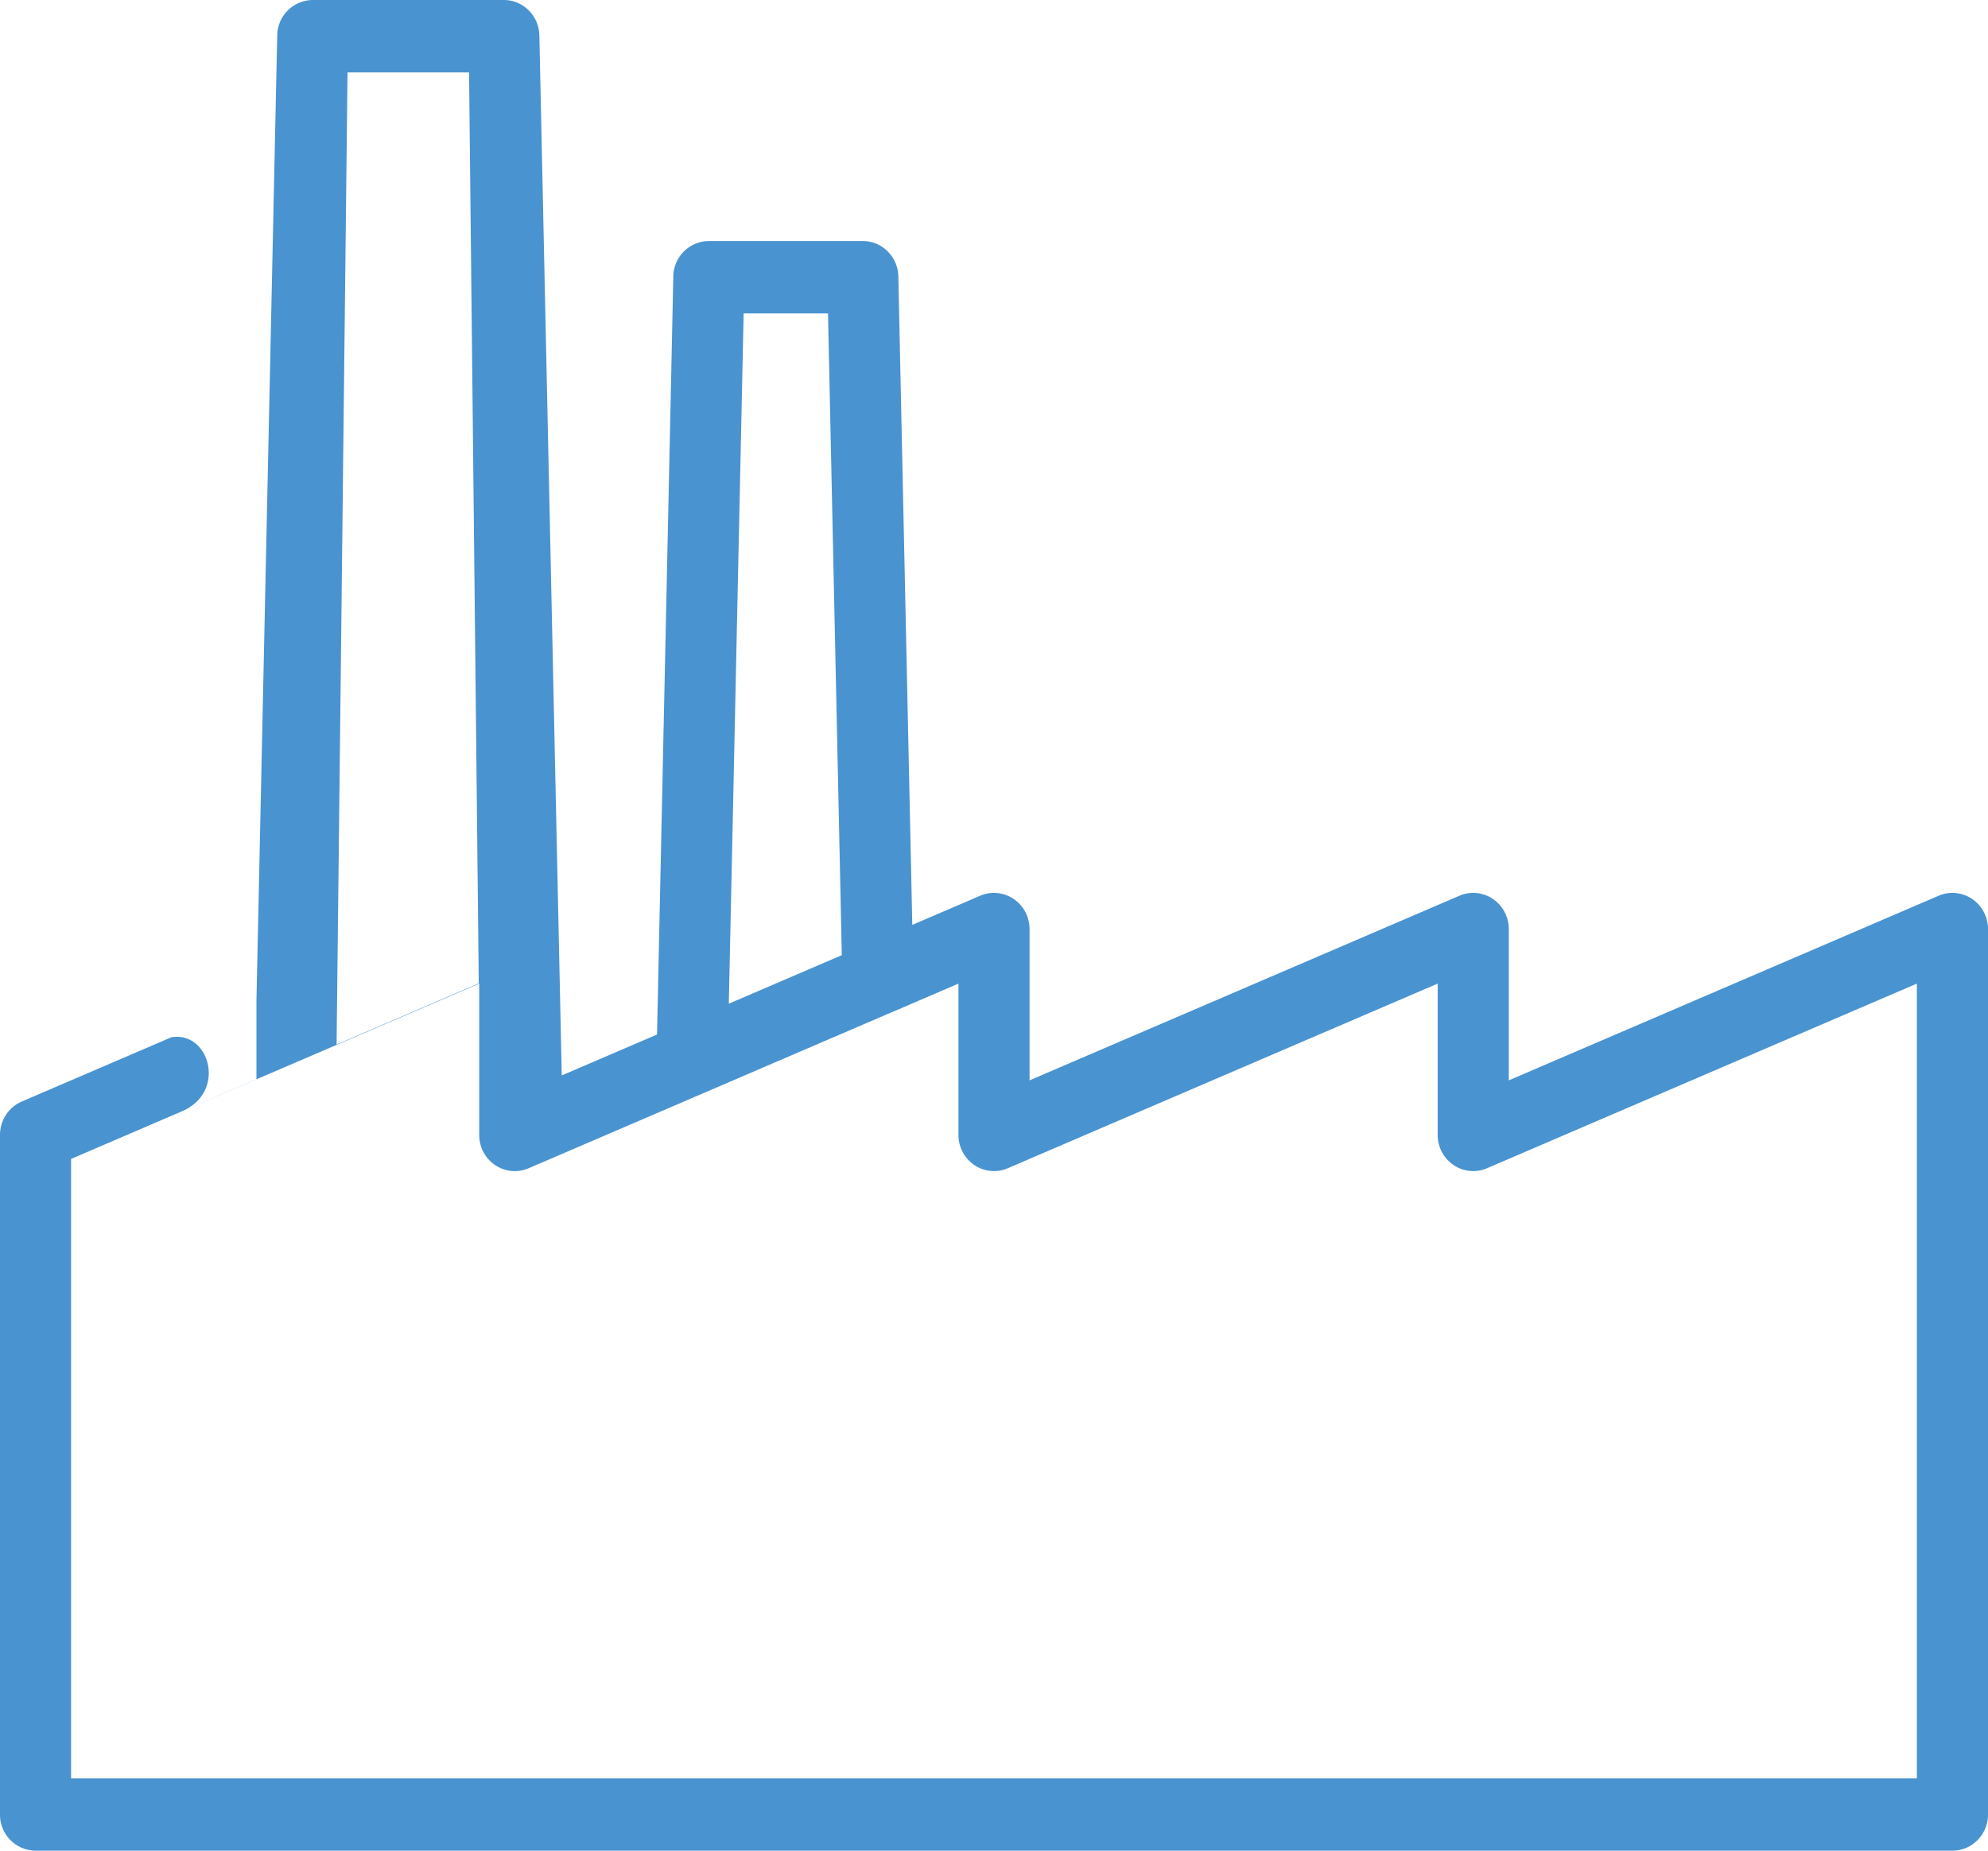
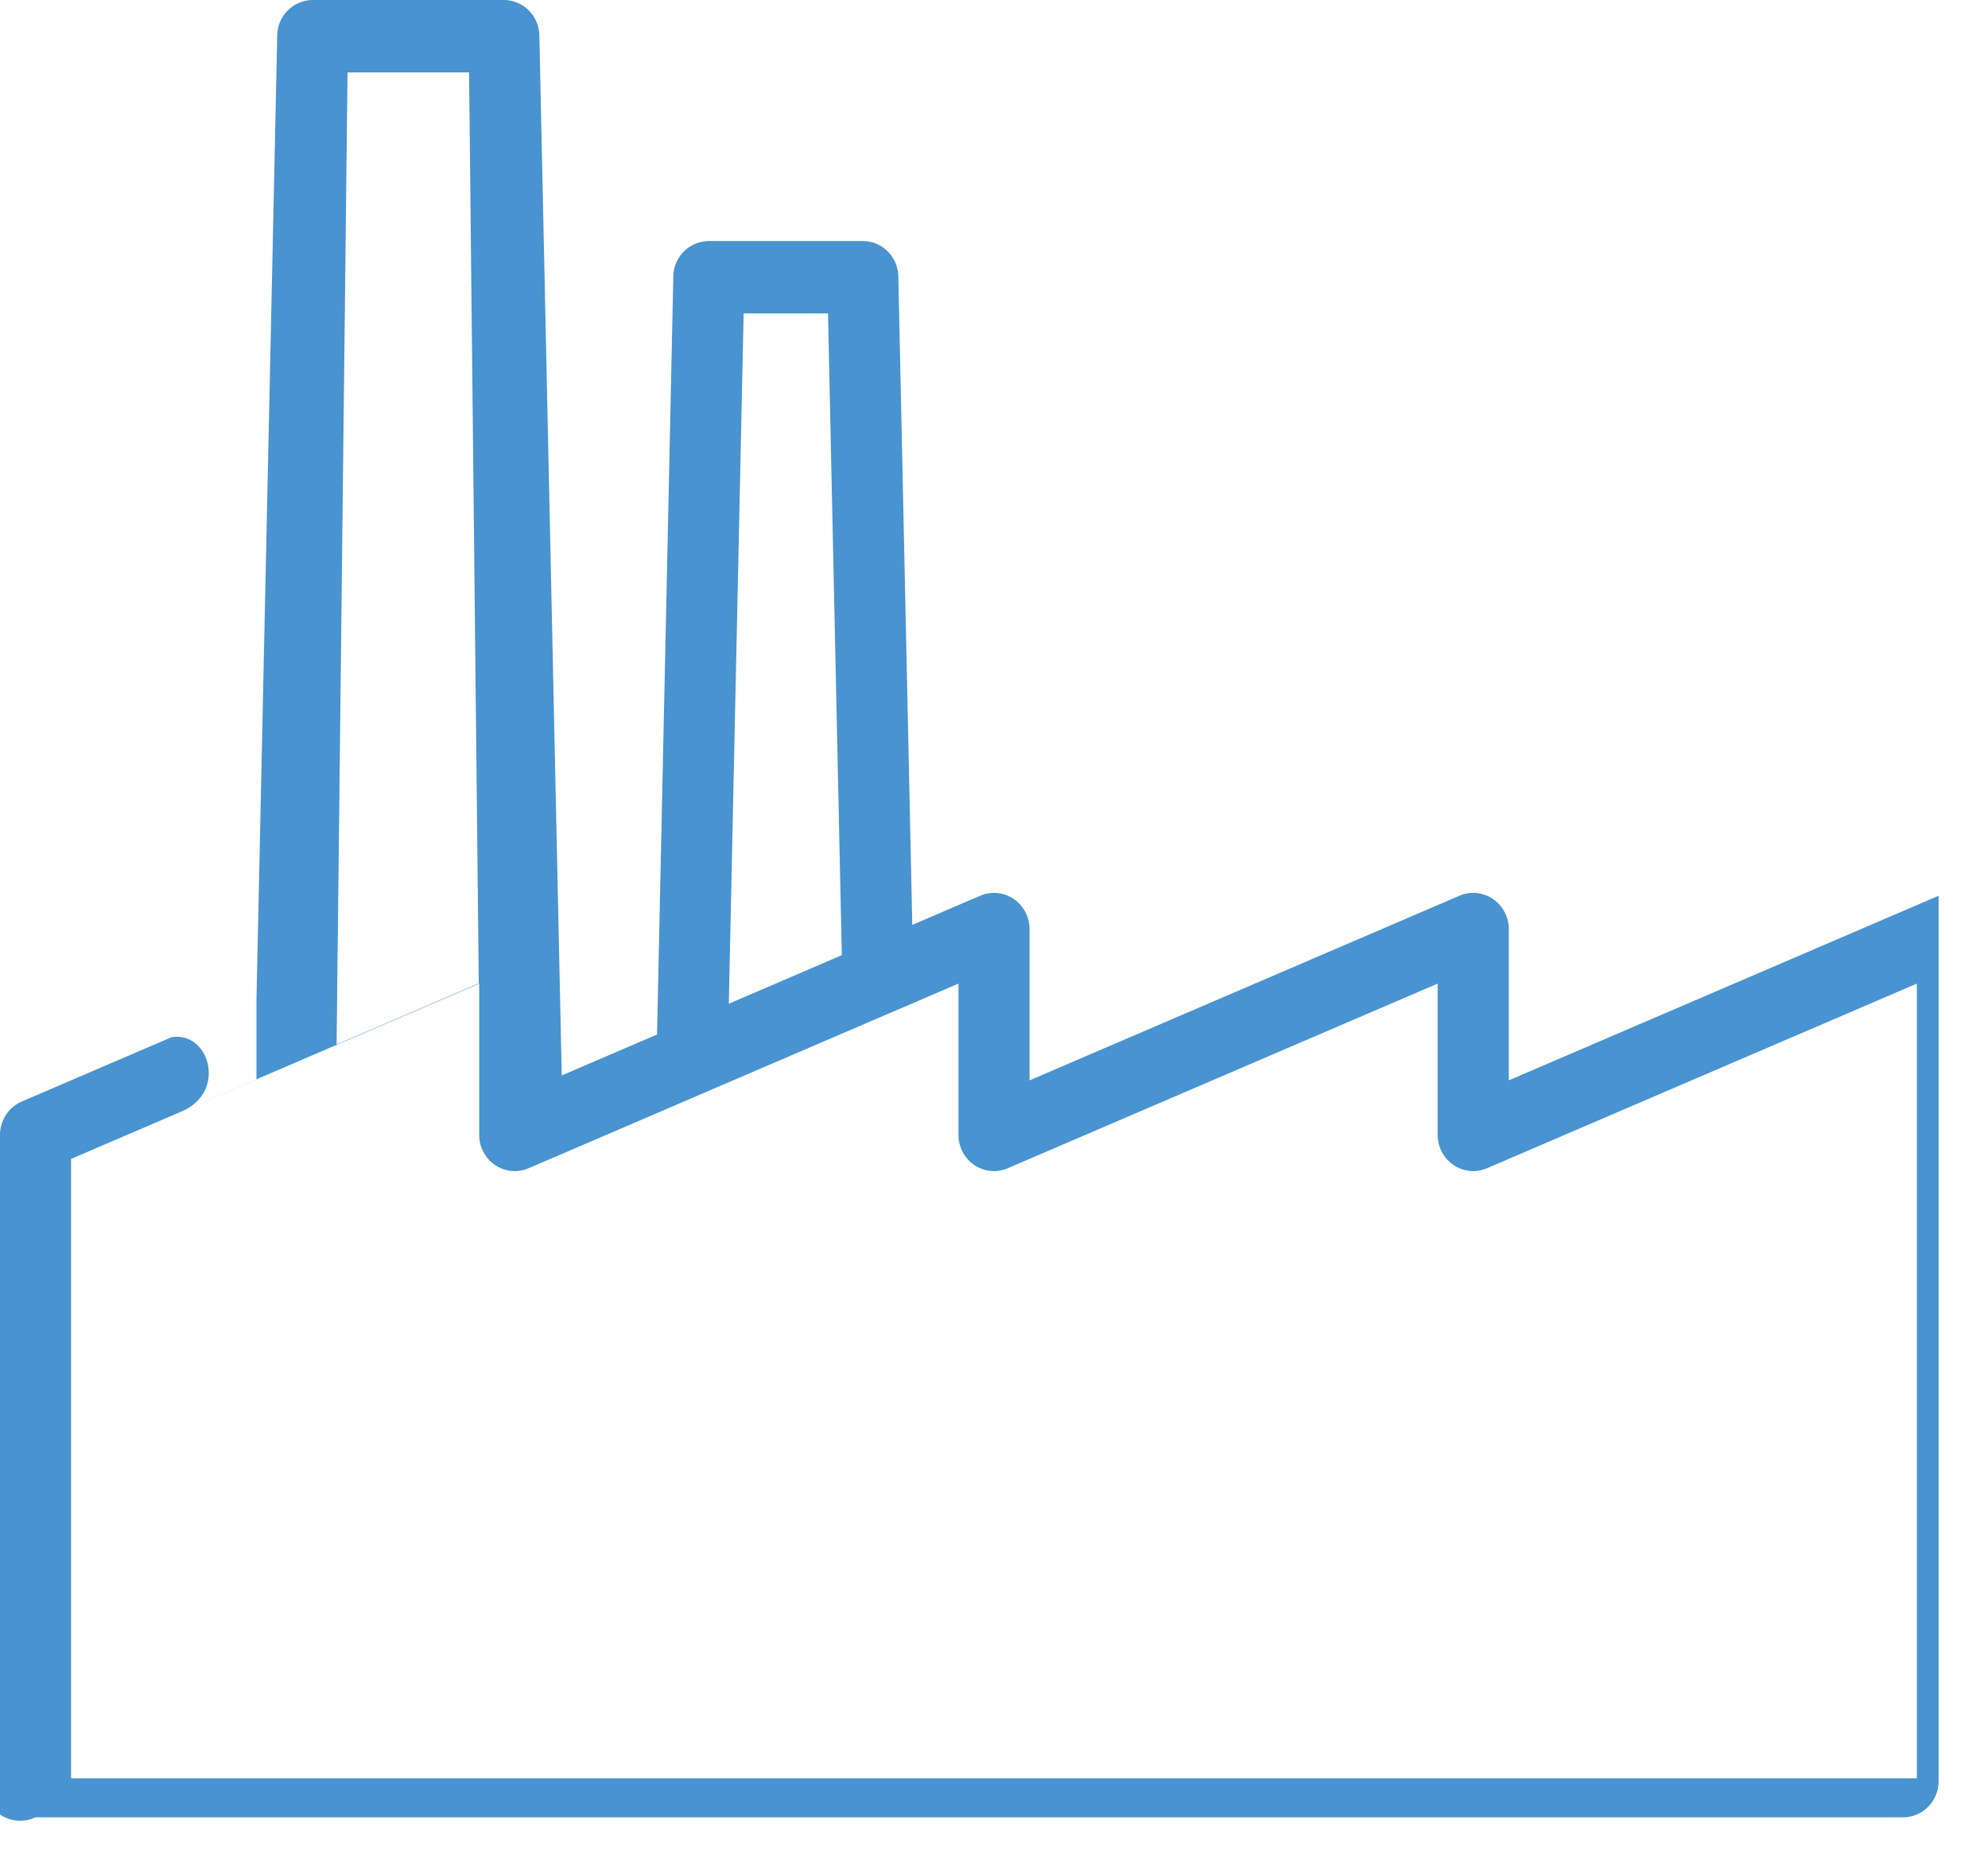
<svg xmlns="http://www.w3.org/2000/svg" width="58" height="54" viewBox="0 0 58 54">
-   <path fill="#4993D0" fill-rule="nonzero" d="M7.482 31.49V29.2l.606-28.167A1.046 1.046 0 0 1 9.125 0h5.574c.564 0 1.025.459 1.037 1.033l.653 30.347 2.78-1.194.475-22.12a1.046 1.046 0 0 1 1.037-1.033h4.49c.565 0 1.026.459 1.038 1.033l.407 18.921 1.98-.85a1.02 1.02 0 0 1 .977.093c.29.196.464.526.464.88v4.414l12.541-5.387c.321-.138.687-.103.977.093.29.196.464.526.464.88v4.414l12.54-5.387c.321-.138.688-.103.977.093.29.196.464.526.464.88v25.834c0 .583-.465 1.056-1.037 1.056H1.037A1.047 1.047 0 0 1 0 52.944V33.115c0-.424.25-.808.634-.973l4.364-1.875c1.119-.189 1.62 1.592.322 2.153M2.074 51.888h53.851V28.7l-12.54 5.387a1.02 1.02 0 0 1-.977-.093 1.061 1.061 0 0 1-.464-.88v-4.414l-12.541 5.387a1.02 1.02 0 0 1-.977-.093 1.061 1.061 0 0 1-.463-.88v-4.414l-1.945.836h-.003L15.791 33.93h-.003l-.366.158c-.32.138-.687.103-.977-.093a1.061 1.061 0 0 1-.464-.88v-4.414L2.074 33.816v18.072zM21.696 9.145l-.433 20.142 3.297-1.417-.403-18.725h-2.461zM9.82 30.477l4.148-1.783-.283-26.581h-3.546L9.82 30.477z" />
+   <path fill="#4993D0" fill-rule="nonzero" d="M7.482 31.49V29.2l.606-28.167A1.046 1.046 0 0 1 9.125 0h5.574c.564 0 1.025.459 1.037 1.033l.653 30.347 2.78-1.194.475-22.12a1.046 1.046 0 0 1 1.037-1.033h4.49c.565 0 1.026.459 1.038 1.033l.407 18.921 1.98-.85a1.02 1.02 0 0 1 .977.093c.29.196.464.526.464.88v4.414l12.541-5.387c.321-.138.687-.103.977.093.29.196.464.526.464.88v4.414l12.54-5.387v25.834c0 .583-.465 1.056-1.037 1.056H1.037A1.047 1.047 0 0 1 0 52.944V33.115c0-.424.25-.808.634-.973l4.364-1.875c1.119-.189 1.62 1.592.322 2.153M2.074 51.888h53.851V28.7l-12.54 5.387a1.02 1.02 0 0 1-.977-.093 1.061 1.061 0 0 1-.464-.88v-4.414l-12.541 5.387a1.02 1.02 0 0 1-.977-.093 1.061 1.061 0 0 1-.463-.88v-4.414l-1.945.836h-.003L15.791 33.93h-.003l-.366.158c-.32.138-.687.103-.977-.093a1.061 1.061 0 0 1-.464-.88v-4.414L2.074 33.816v18.072zM21.696 9.145l-.433 20.142 3.297-1.417-.403-18.725h-2.461zM9.82 30.477l4.148-1.783-.283-26.581h-3.546L9.82 30.477z" />
</svg>